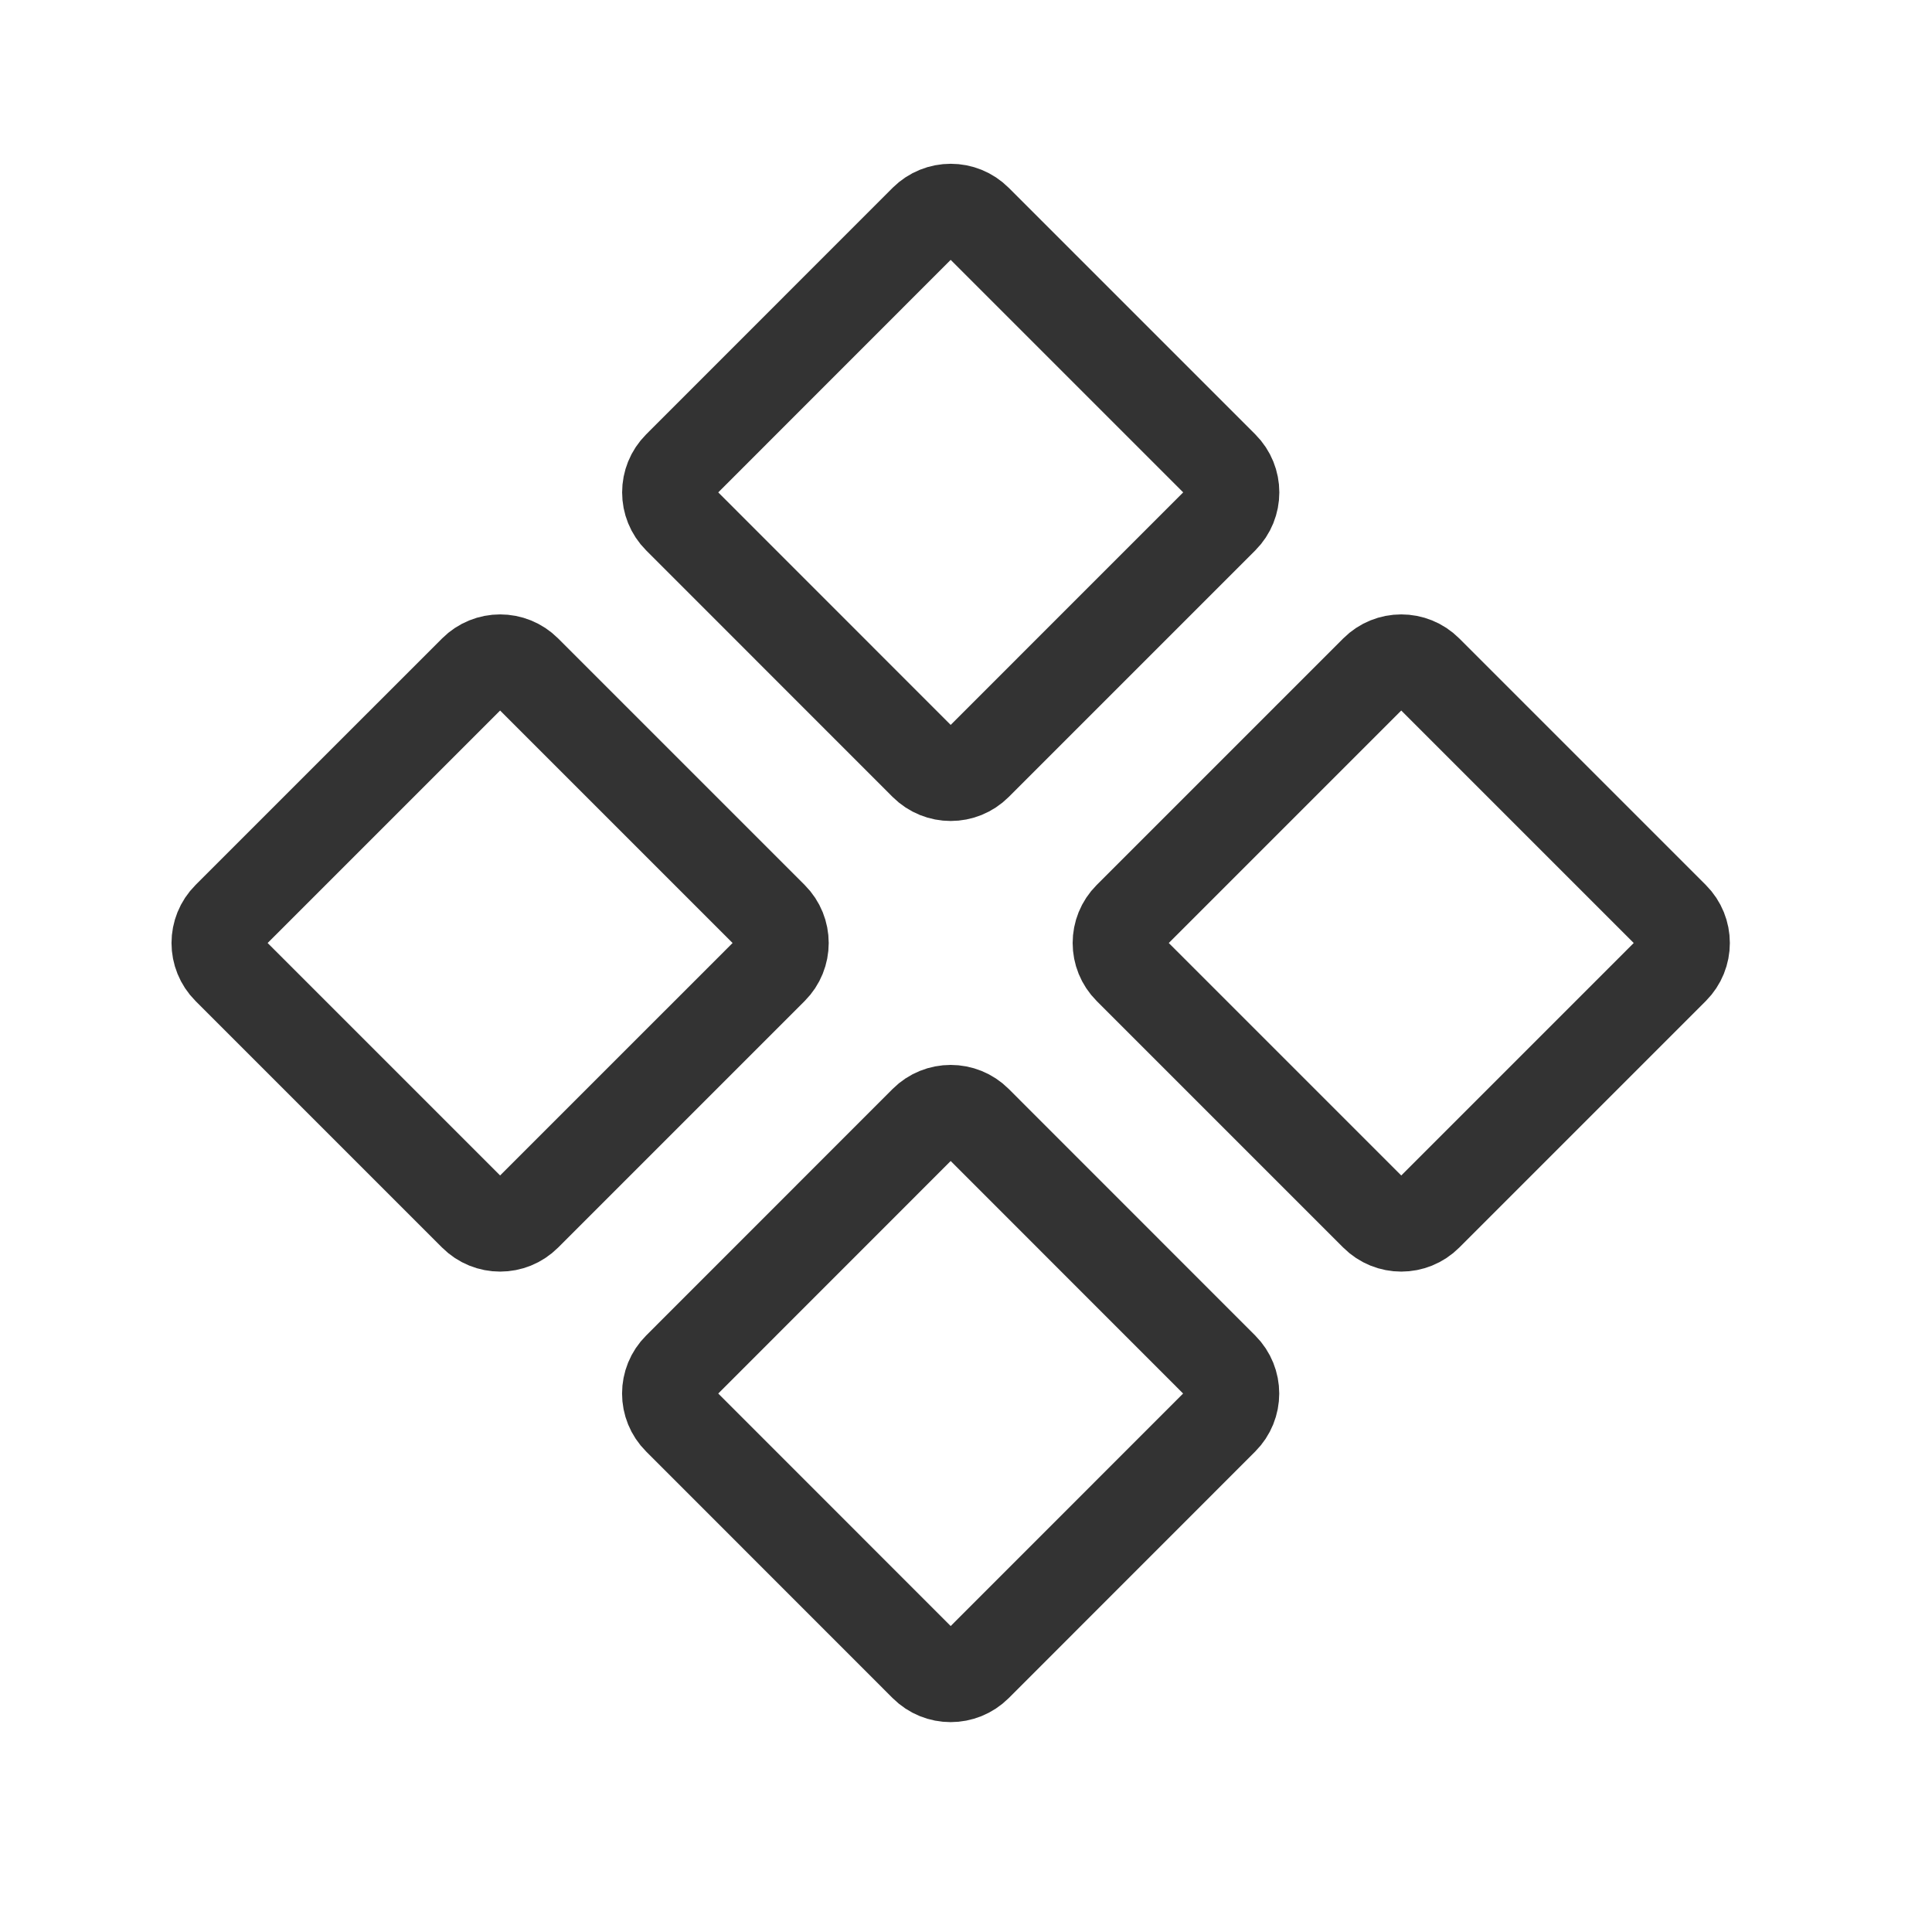
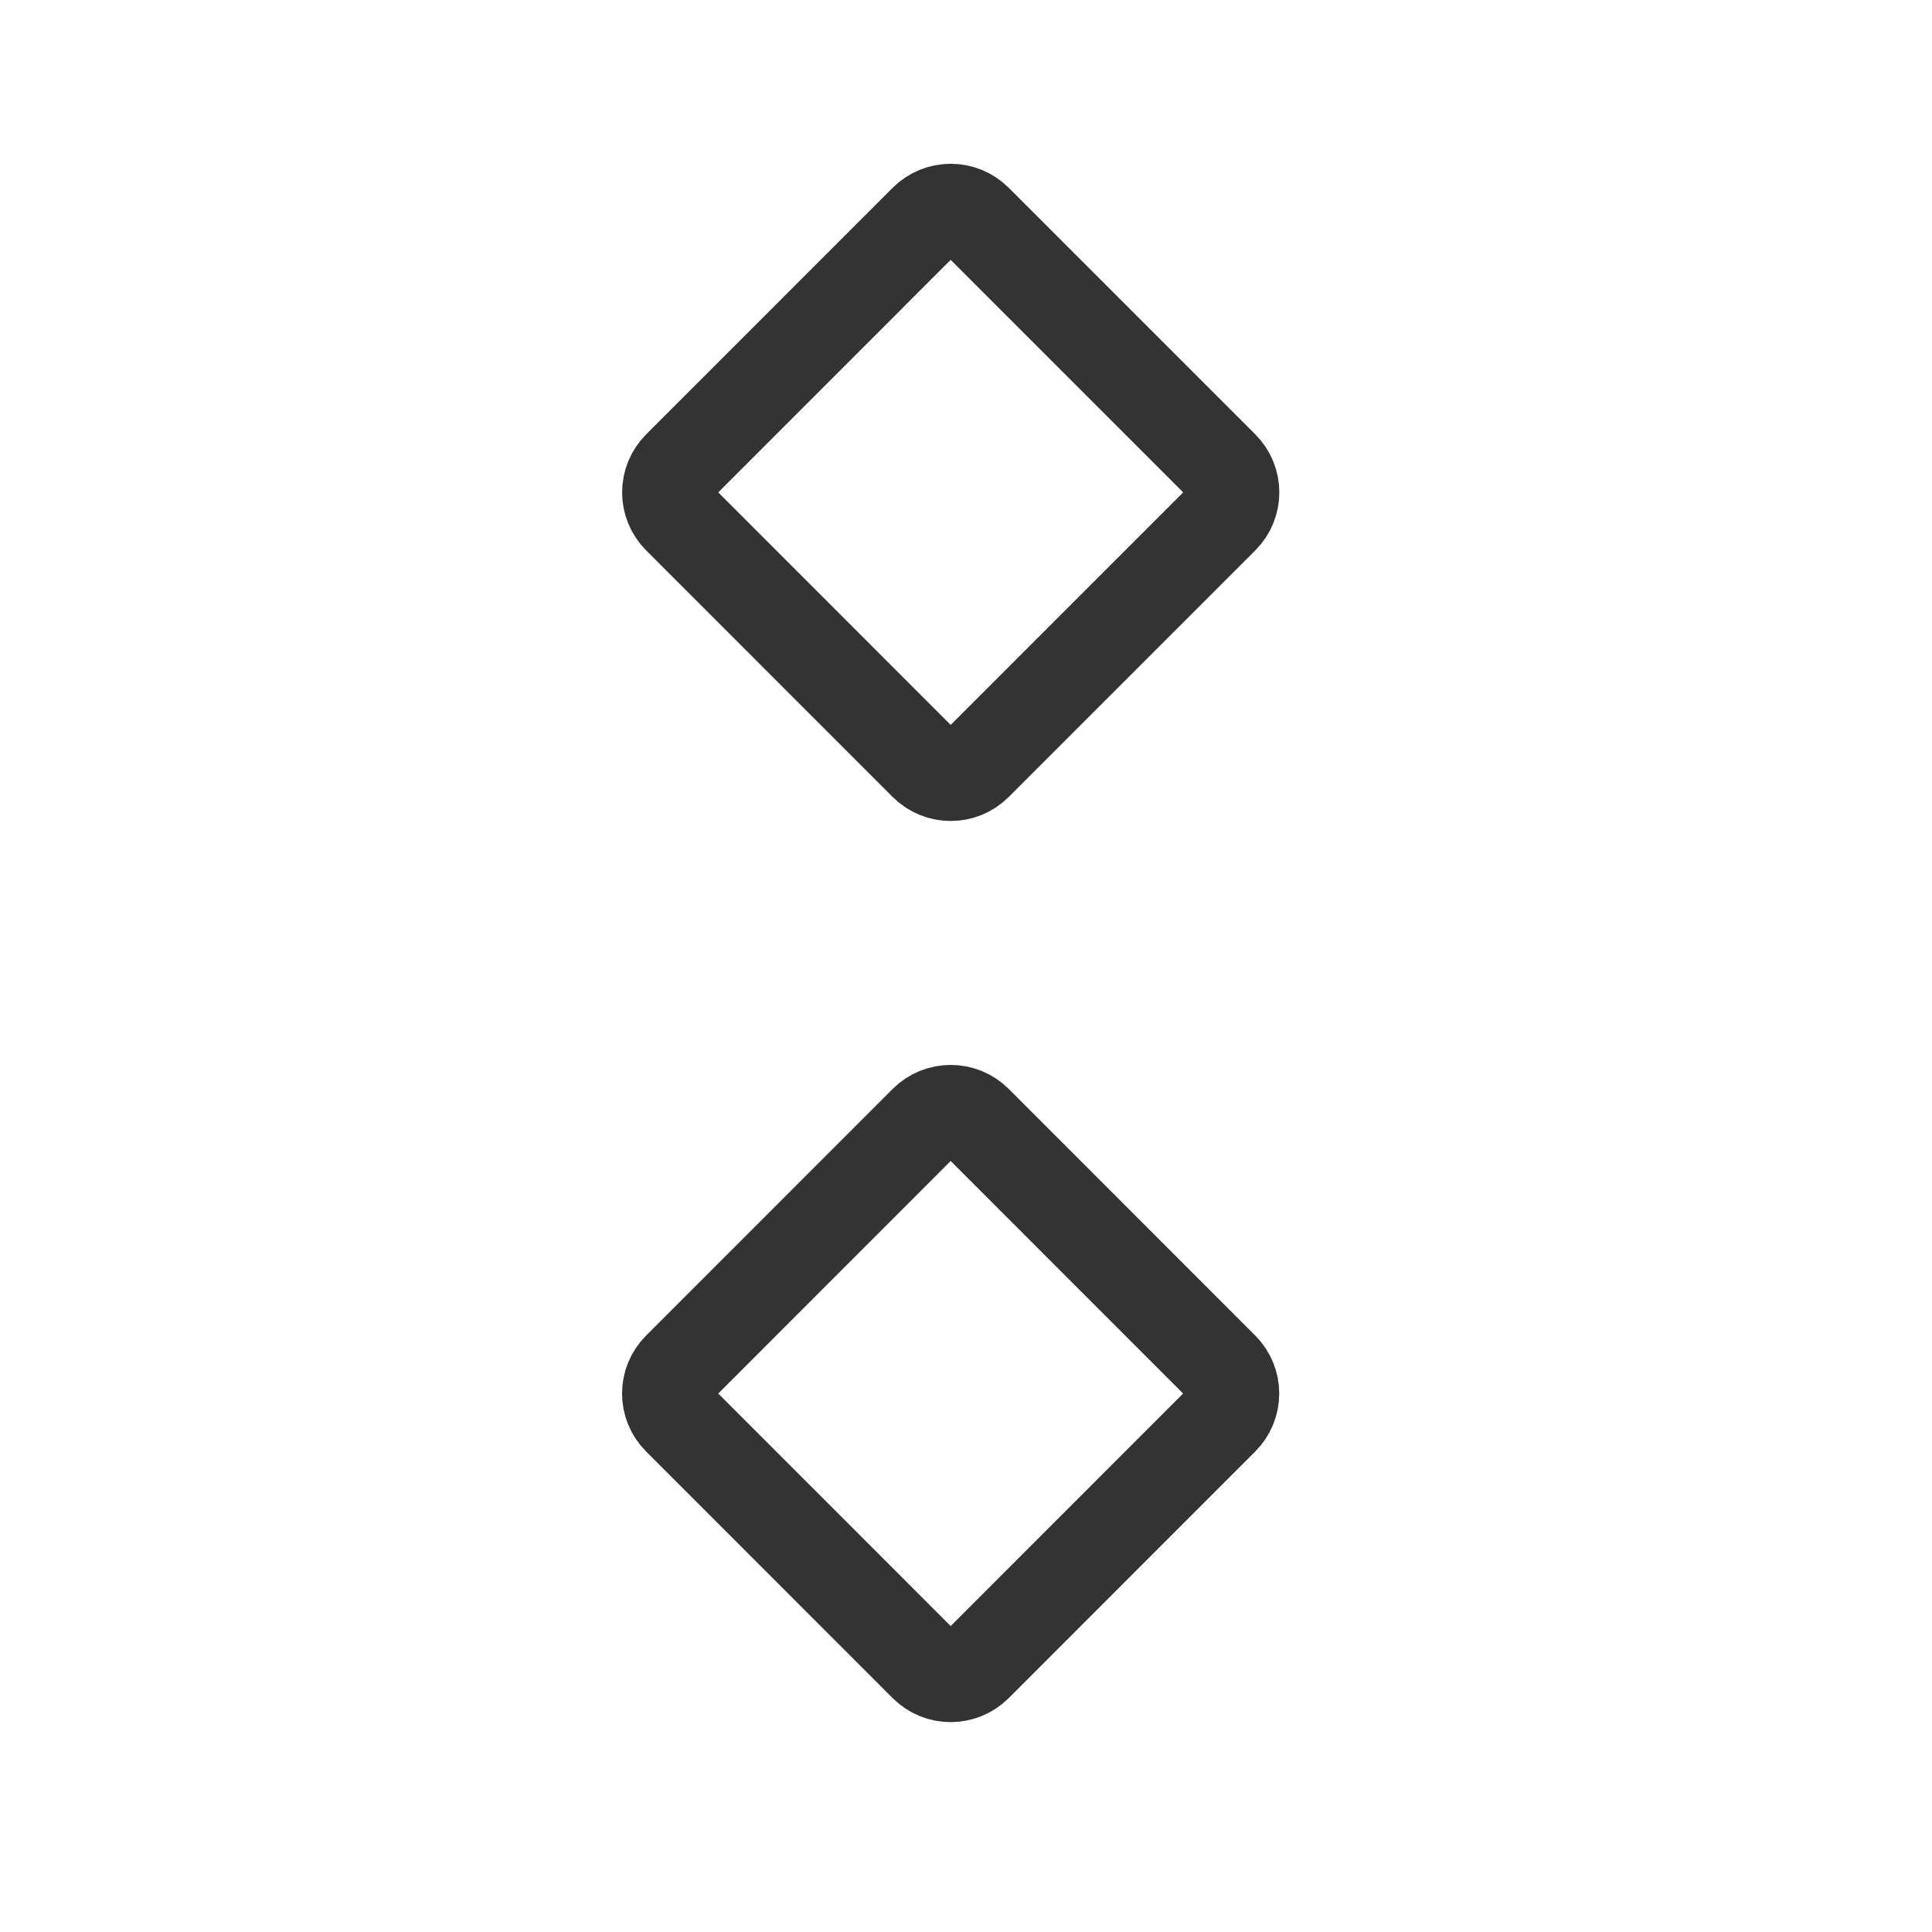
<svg xmlns="http://www.w3.org/2000/svg" width="21" height="21" viewBox="0 0 21 21" fill="none">
  <path d="M7.377 5.075L10.056 2.395C10.21 2.242 10.458 2.242 10.611 2.395L13.291 5.075C13.444 5.228 13.444 5.476 13.291 5.629L10.611 8.309C10.458 8.462 10.21 8.462 10.056 8.309L7.377 5.629C7.224 5.476 7.224 5.228 7.377 5.075Z" stroke="#333333" />
-   <path d="M12.274 9.973L14.954 7.293C15.107 7.14 15.355 7.14 15.508 7.293L18.188 9.973C18.341 10.126 18.341 10.374 18.188 10.527L15.508 13.207C15.355 13.36 15.107 13.36 14.954 13.207L12.274 10.527C12.121 10.374 12.121 10.126 12.274 9.973Z" stroke="#333333" />
-   <path d="M2.479 9.973L5.159 7.293C5.312 7.14 5.56 7.14 5.713 7.293L8.393 9.973C8.546 10.126 8.546 10.374 8.393 10.527L5.713 13.207C5.56 13.36 5.312 13.36 5.159 13.207L2.479 10.527C2.326 10.374 2.326 10.126 2.479 9.973Z" stroke="#333333" />
  <path d="M7.377 14.87L10.056 12.19C10.209 12.037 10.458 12.037 10.611 12.19L13.29 14.87C13.443 15.023 13.443 15.271 13.29 15.424L10.611 18.104C10.457 18.257 10.209 18.257 10.056 18.104L7.377 15.424C7.223 15.271 7.223 15.023 7.377 14.87Z" stroke="#333333" />
</svg>